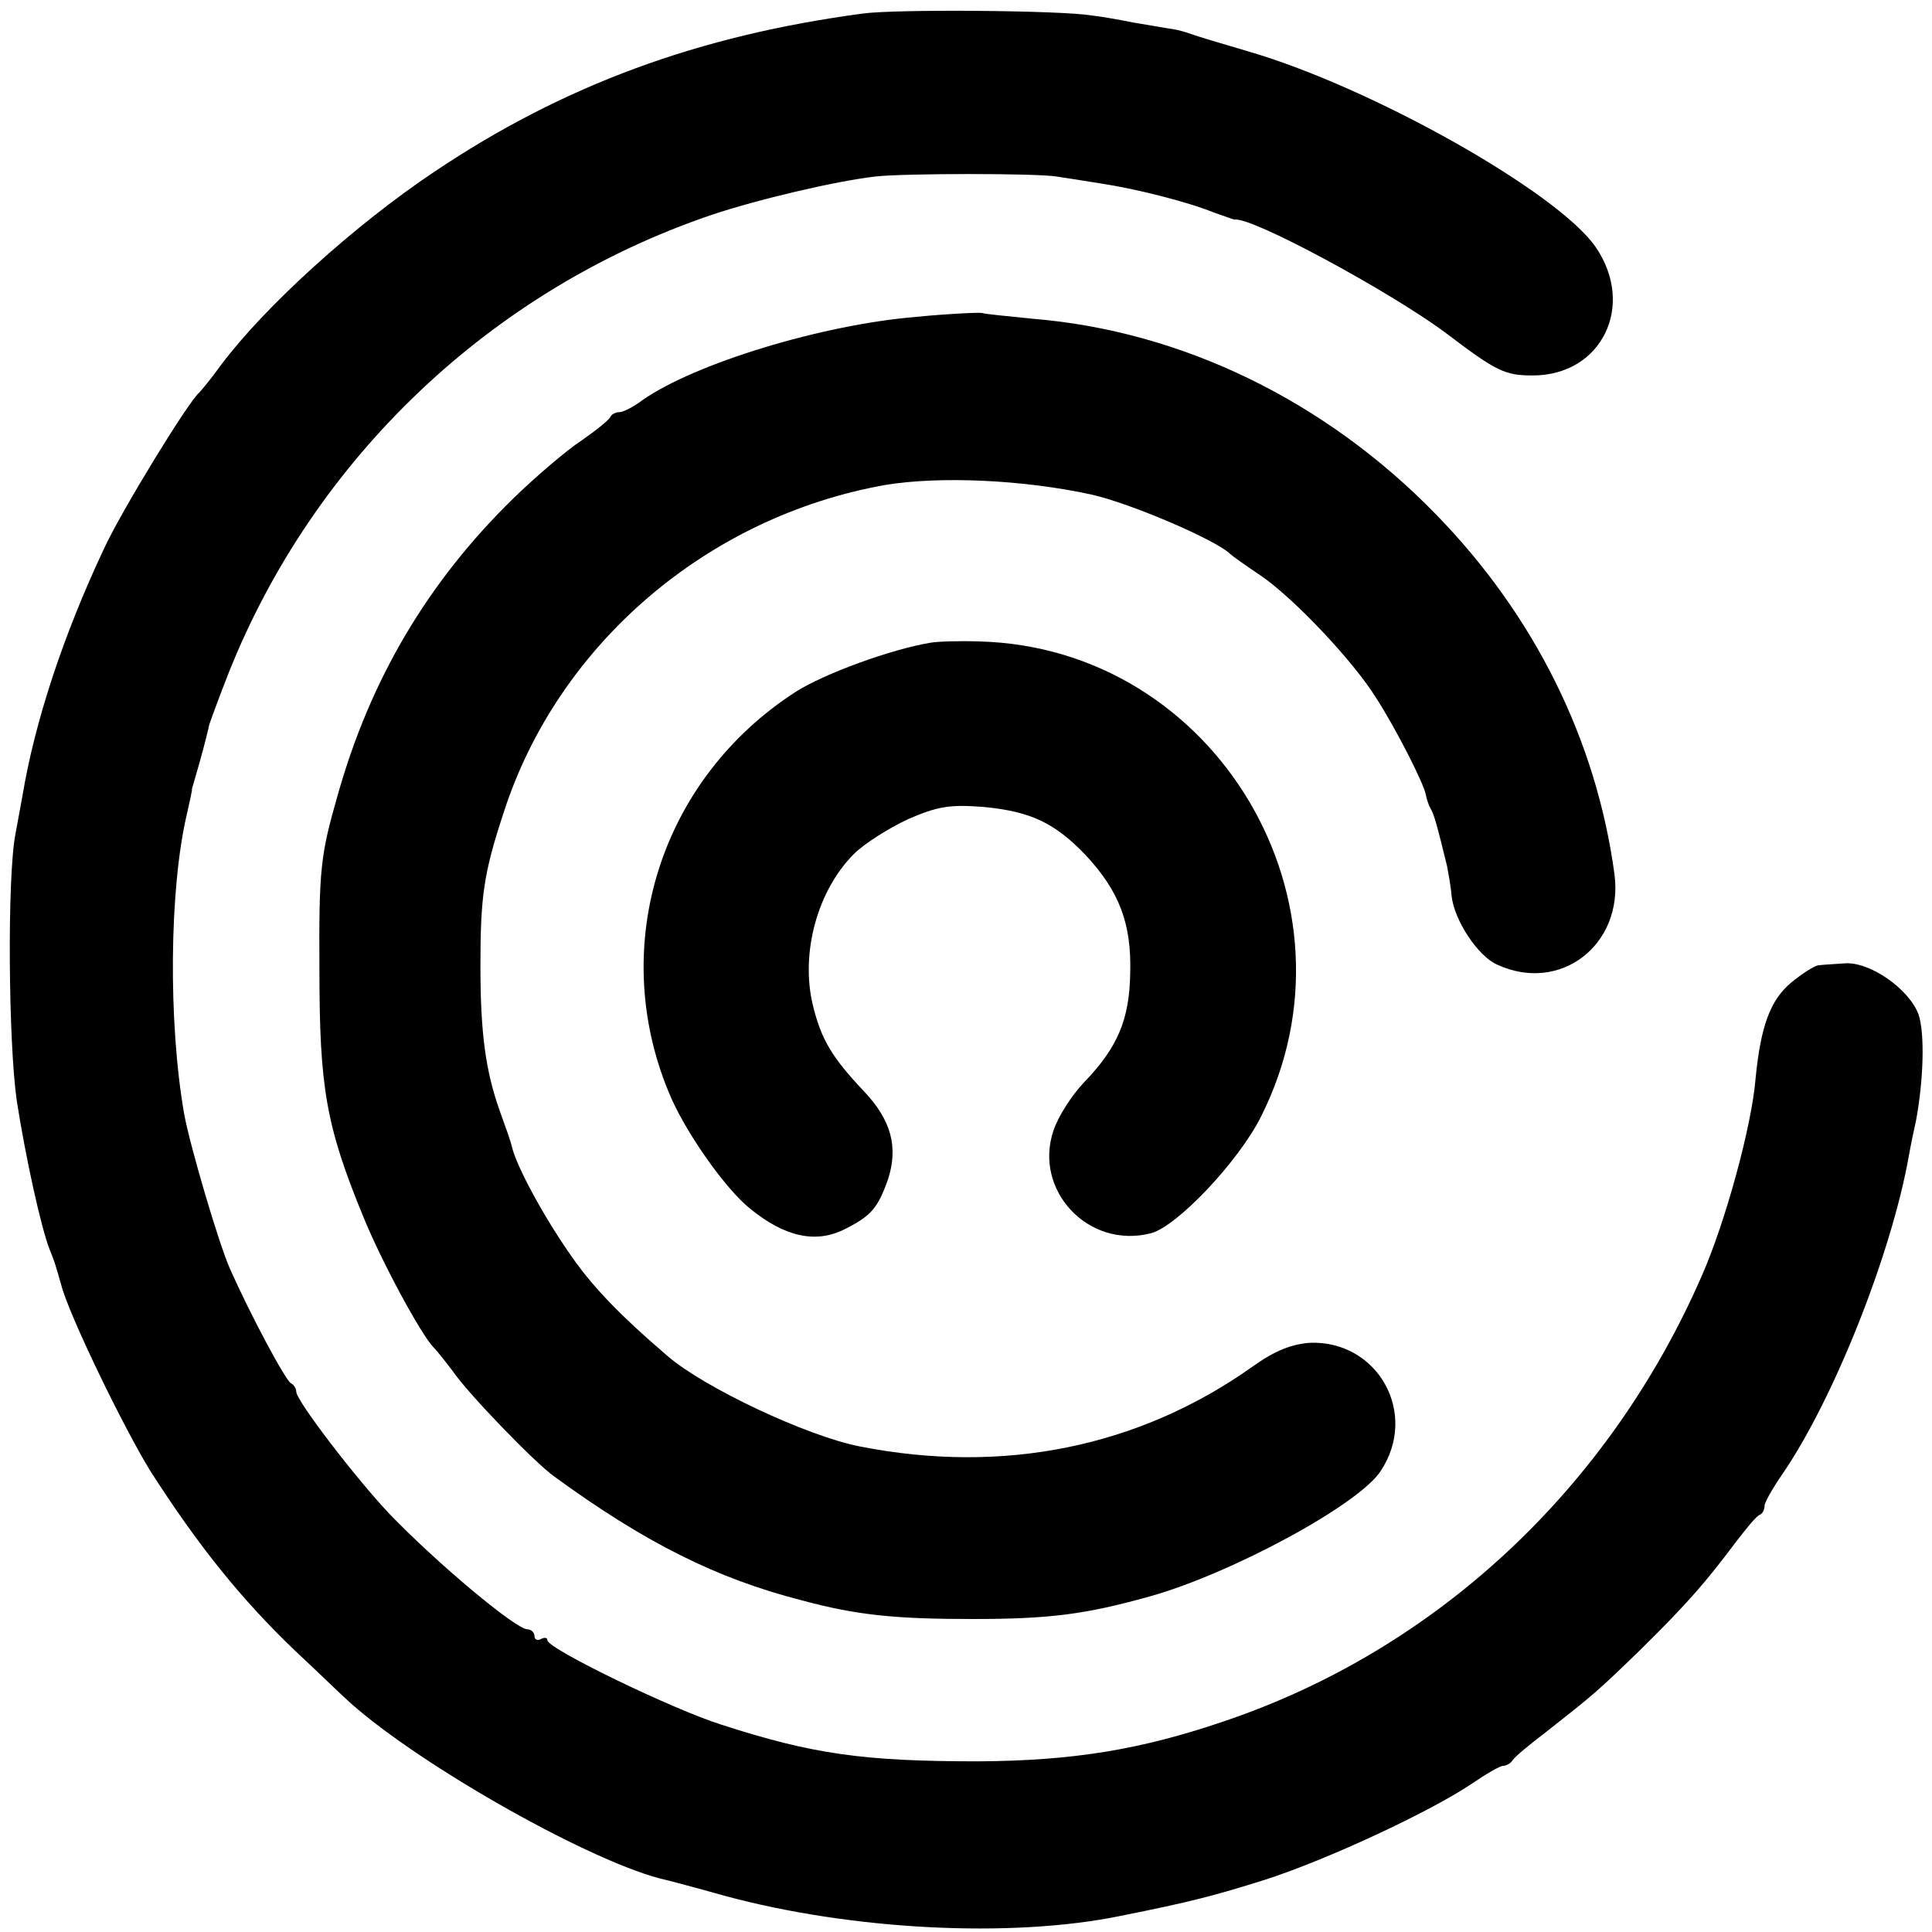
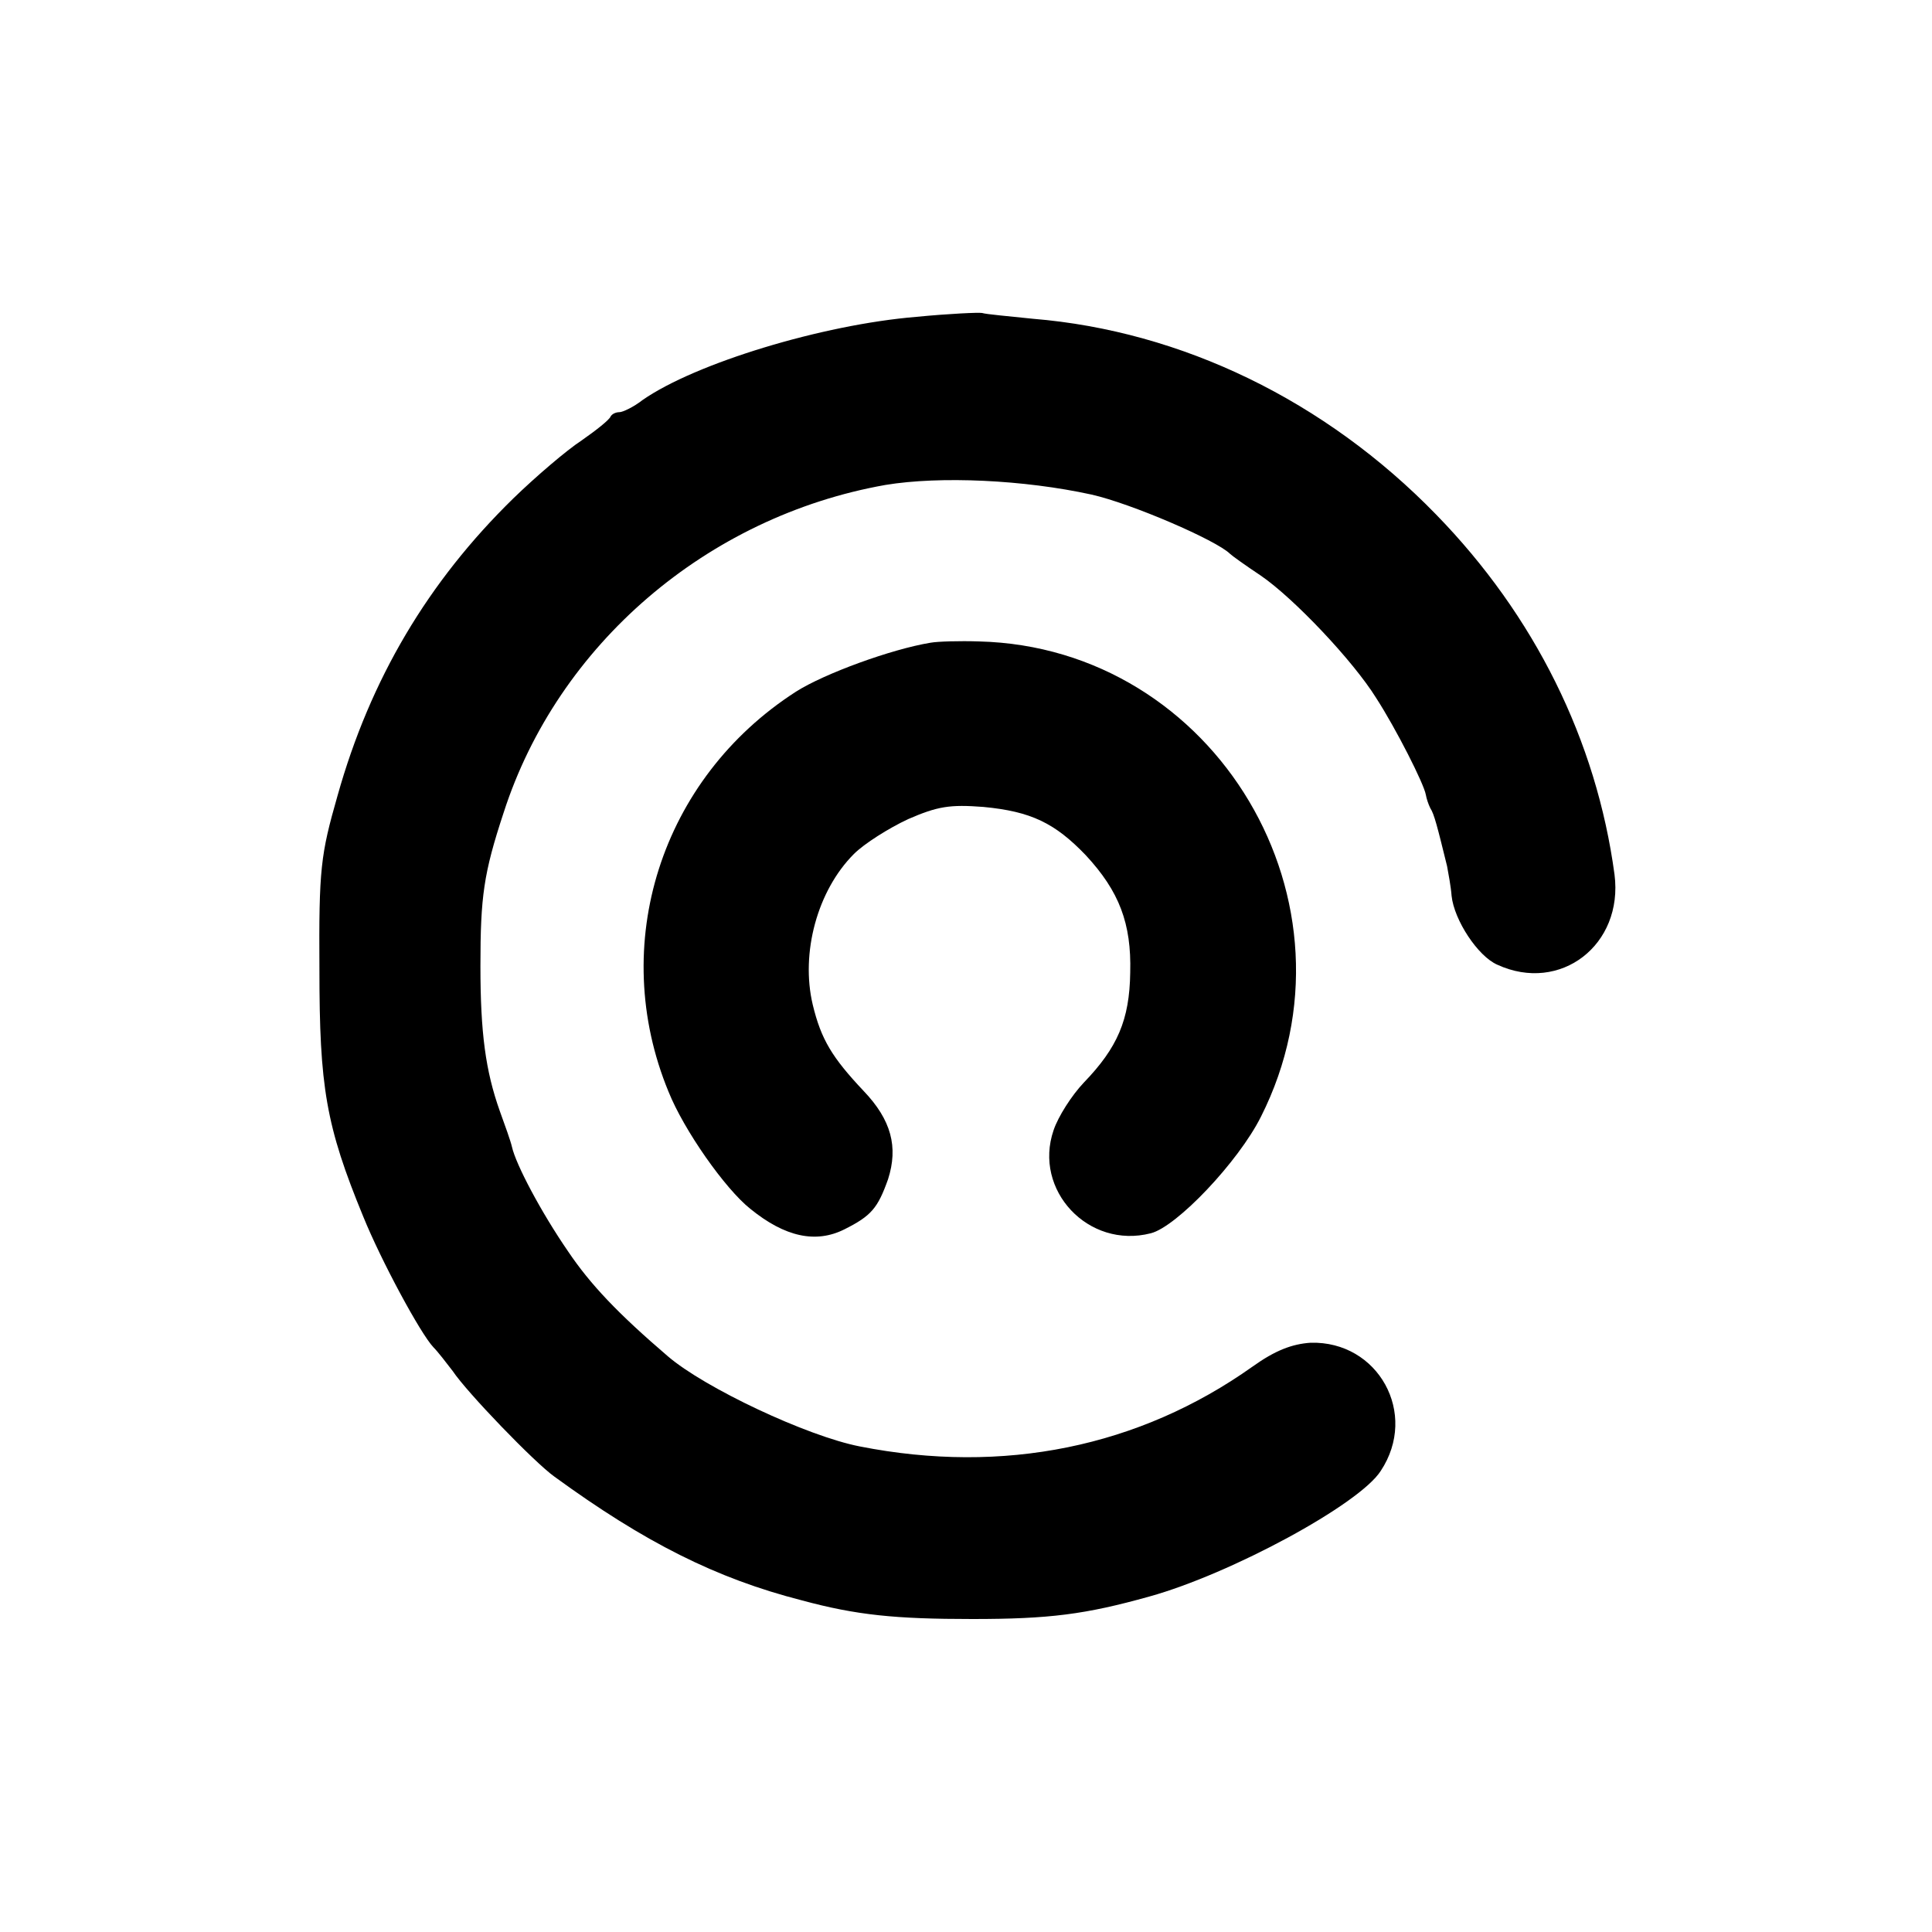
<svg xmlns="http://www.w3.org/2000/svg" version="1.0" width="300pt" height="300pt" viewBox="0 0 300 300" preserveAspectRatio="xMidYMid meet">
  <g transform="translate(0,300) scale(0.1,-0.1)" fill="#000000" stroke="none">
-     <path d="M1340 2979 c-255 -34 -465 -111 -666 -246 -124 -83 -263 -209 -331 -300 -15 -21 -31 -40 -34 -43 -16 -13 -121 -184 -148 -243 -63 -134 -107 -268 -126 -382 -3 -16 -8 -43 -11 -60 -13 -67 -11 -323 2 -414 14 -90 38 -198 51 -231 8 -20 8 -20 18 -55 12 -47 98 -224 139 -290 73 -114 141 -199 225 -279 30 -28 63 -60 75 -71 100 -95 370 -250 491 -282 6 -1 51 -13 101 -27 196 -53 444 -66 614 -31 110 22 144 31 224 56 99 32 257 106 321 149 22 15 44 28 49 28 5 0 12 4 15 9 3 5 26 24 51 43 75 59 80 63 149 130 73 72 101 105 146 165 17 22 33 42 38 43 4 2 7 8 7 14 0 5 13 28 29 51 79 116 168 340 195 492 3 17 8 41 11 54 12 64 14 137 4 166 -15 40 -77 83 -116 79 -15 -1 -33 -2 -40 -3 -6 -1 -25 -13 -42 -27 -32 -27 -47 -67 -55 -149 -6 -74 -47 -223 -83 -305 -144 -331 -413 -582 -743 -693 -129 -44 -234 -61 -380 -62 -179 0 -258 11 -400 57 -76 24 -270 118 -270 131 0 4 -4 5 -10 2 -5 -3 -10 -1 -10 4 0 6 -5 11 -11 11 -18 0 -141 103 -215 180 -51 54 -144 175 -144 189 0 5 -4 11 -8 13 -8 3 -63 106 -95 178 -18 41 -62 191 -71 240 -25 143 -23 350 4 465 5 22 9 40 8 40 0 0 6 20 13 45 7 25 13 50 14 55 2 6 15 42 30 80 133 334 408 595 749 711 71 24 194 53 256 60 46 5 248 5 280 0 14 -2 45 -7 70 -11 53 -8 133 -28 175 -45 17 -6 31 -11 32 -11 26 5 242 -112 328 -176 79 -60 92 -66 135 -66 107 0 160 108 98 199 -58 85 -347 248 -539 304 -41 12 -81 24 -89 27 -8 3 -22 7 -30 8 -8 1 -35 6 -60 10 -25 5 -54 10 -65 11 -47 8 -305 10 -355 3z" />
    <path d="M1423 2508 c-146 -12 -343 -72 -425 -129 -14 -11 -31 -19 -36 -19 -6 0 -12 -3 -14 -7 -2 -5 -22 -21 -45 -37 -23 -15 -71 -56 -106 -90 -132 -129 -222 -280 -273 -462 -26 -91 -29 -113 -28 -269 0 -183 10 -243 68 -384 28 -69 89 -182 109 -203 7 -7 20 -24 30 -37 22 -33 127 -142 158 -164 140 -102 251 -158 384 -192 85 -23 145 -29 265 -29 119 0 175 7 275 35 126 35 326 143 359 195 59 89 -4 202 -109 199 -29 -2 -55 -12 -90 -37 -176 -125 -387 -168 -610 -124 -82 16 -241 91 -298 140 -77 66 -120 111 -155 163 -42 61 -81 135 -87 162 -2 9 -11 34 -19 56 -22 62 -30 121 -30 225 0 108 5 144 36 238 84 261 316 460 593 509 85 14 215 8 320 -15 62 -14 194 -71 215 -92 3 -3 24 -18 48 -34 51 -35 143 -132 179 -190 31 -48 74 -133 77 -150 1 -6 4 -15 7 -21 6 -9 11 -29 26 -90 2 -11 6 -32 7 -46 4 -38 41 -94 71 -107 98 -45 196 31 182 140 -28 208 -124 402 -277 559 -172 177 -395 285 -626 304 -38 4 -73 7 -79 9 -5 1 -51 -1 -102 -6z" />
    <path d="M1445 2002 c-61 -10 -165 -48 -209 -76 -210 -135 -292 -393 -198 -621 24 -60 88 -151 127 -182 54 -44 102 -54 146 -32 42 21 52 33 68 78 16 50 5 92 -38 137 -49 52 -66 80 -79 134 -19 80 7 177 64 234 16 16 54 40 84 54 46 20 65 23 117 19 74 -7 111 -25 159 -75 52 -56 71 -106 69 -182 -1 -74 -20 -117 -72 -171 -19 -20 -40 -53 -47 -74 -32 -93 54 -185 151 -160 40 10 136 111 171 181 167 331 -70 729 -438 738 -30 1 -64 0 -75 -2z" />
  </g>
</svg>